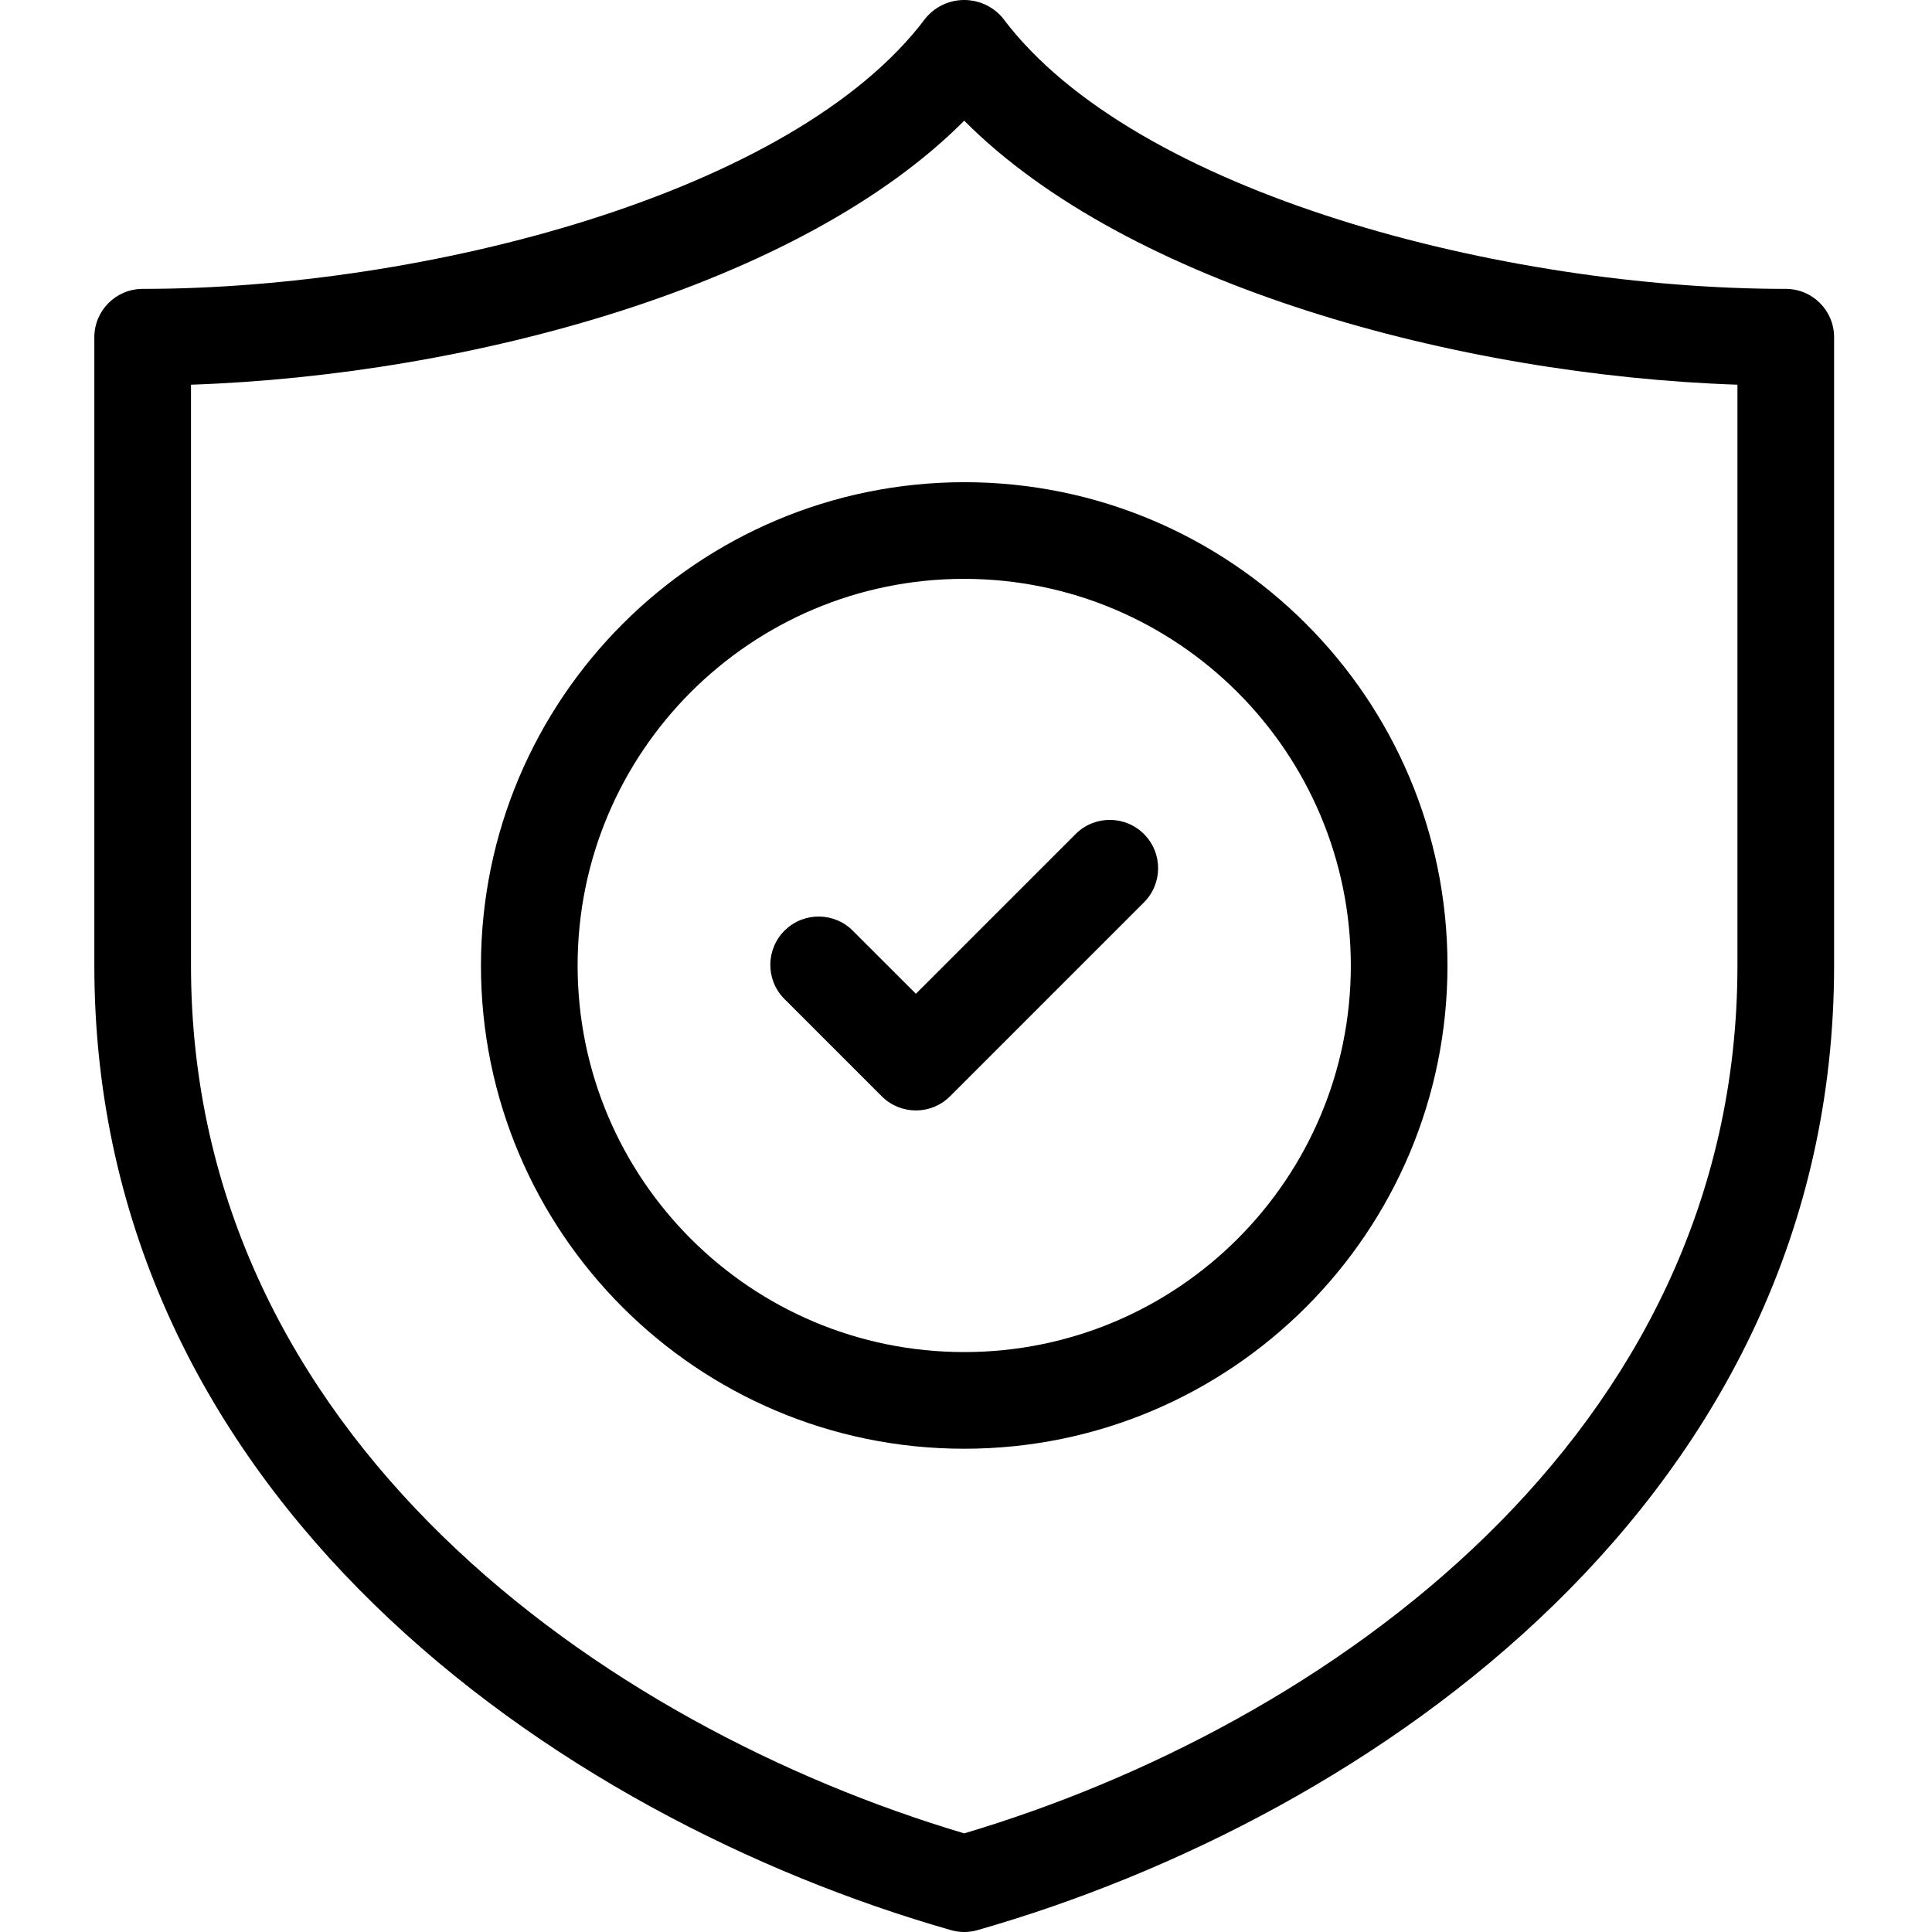
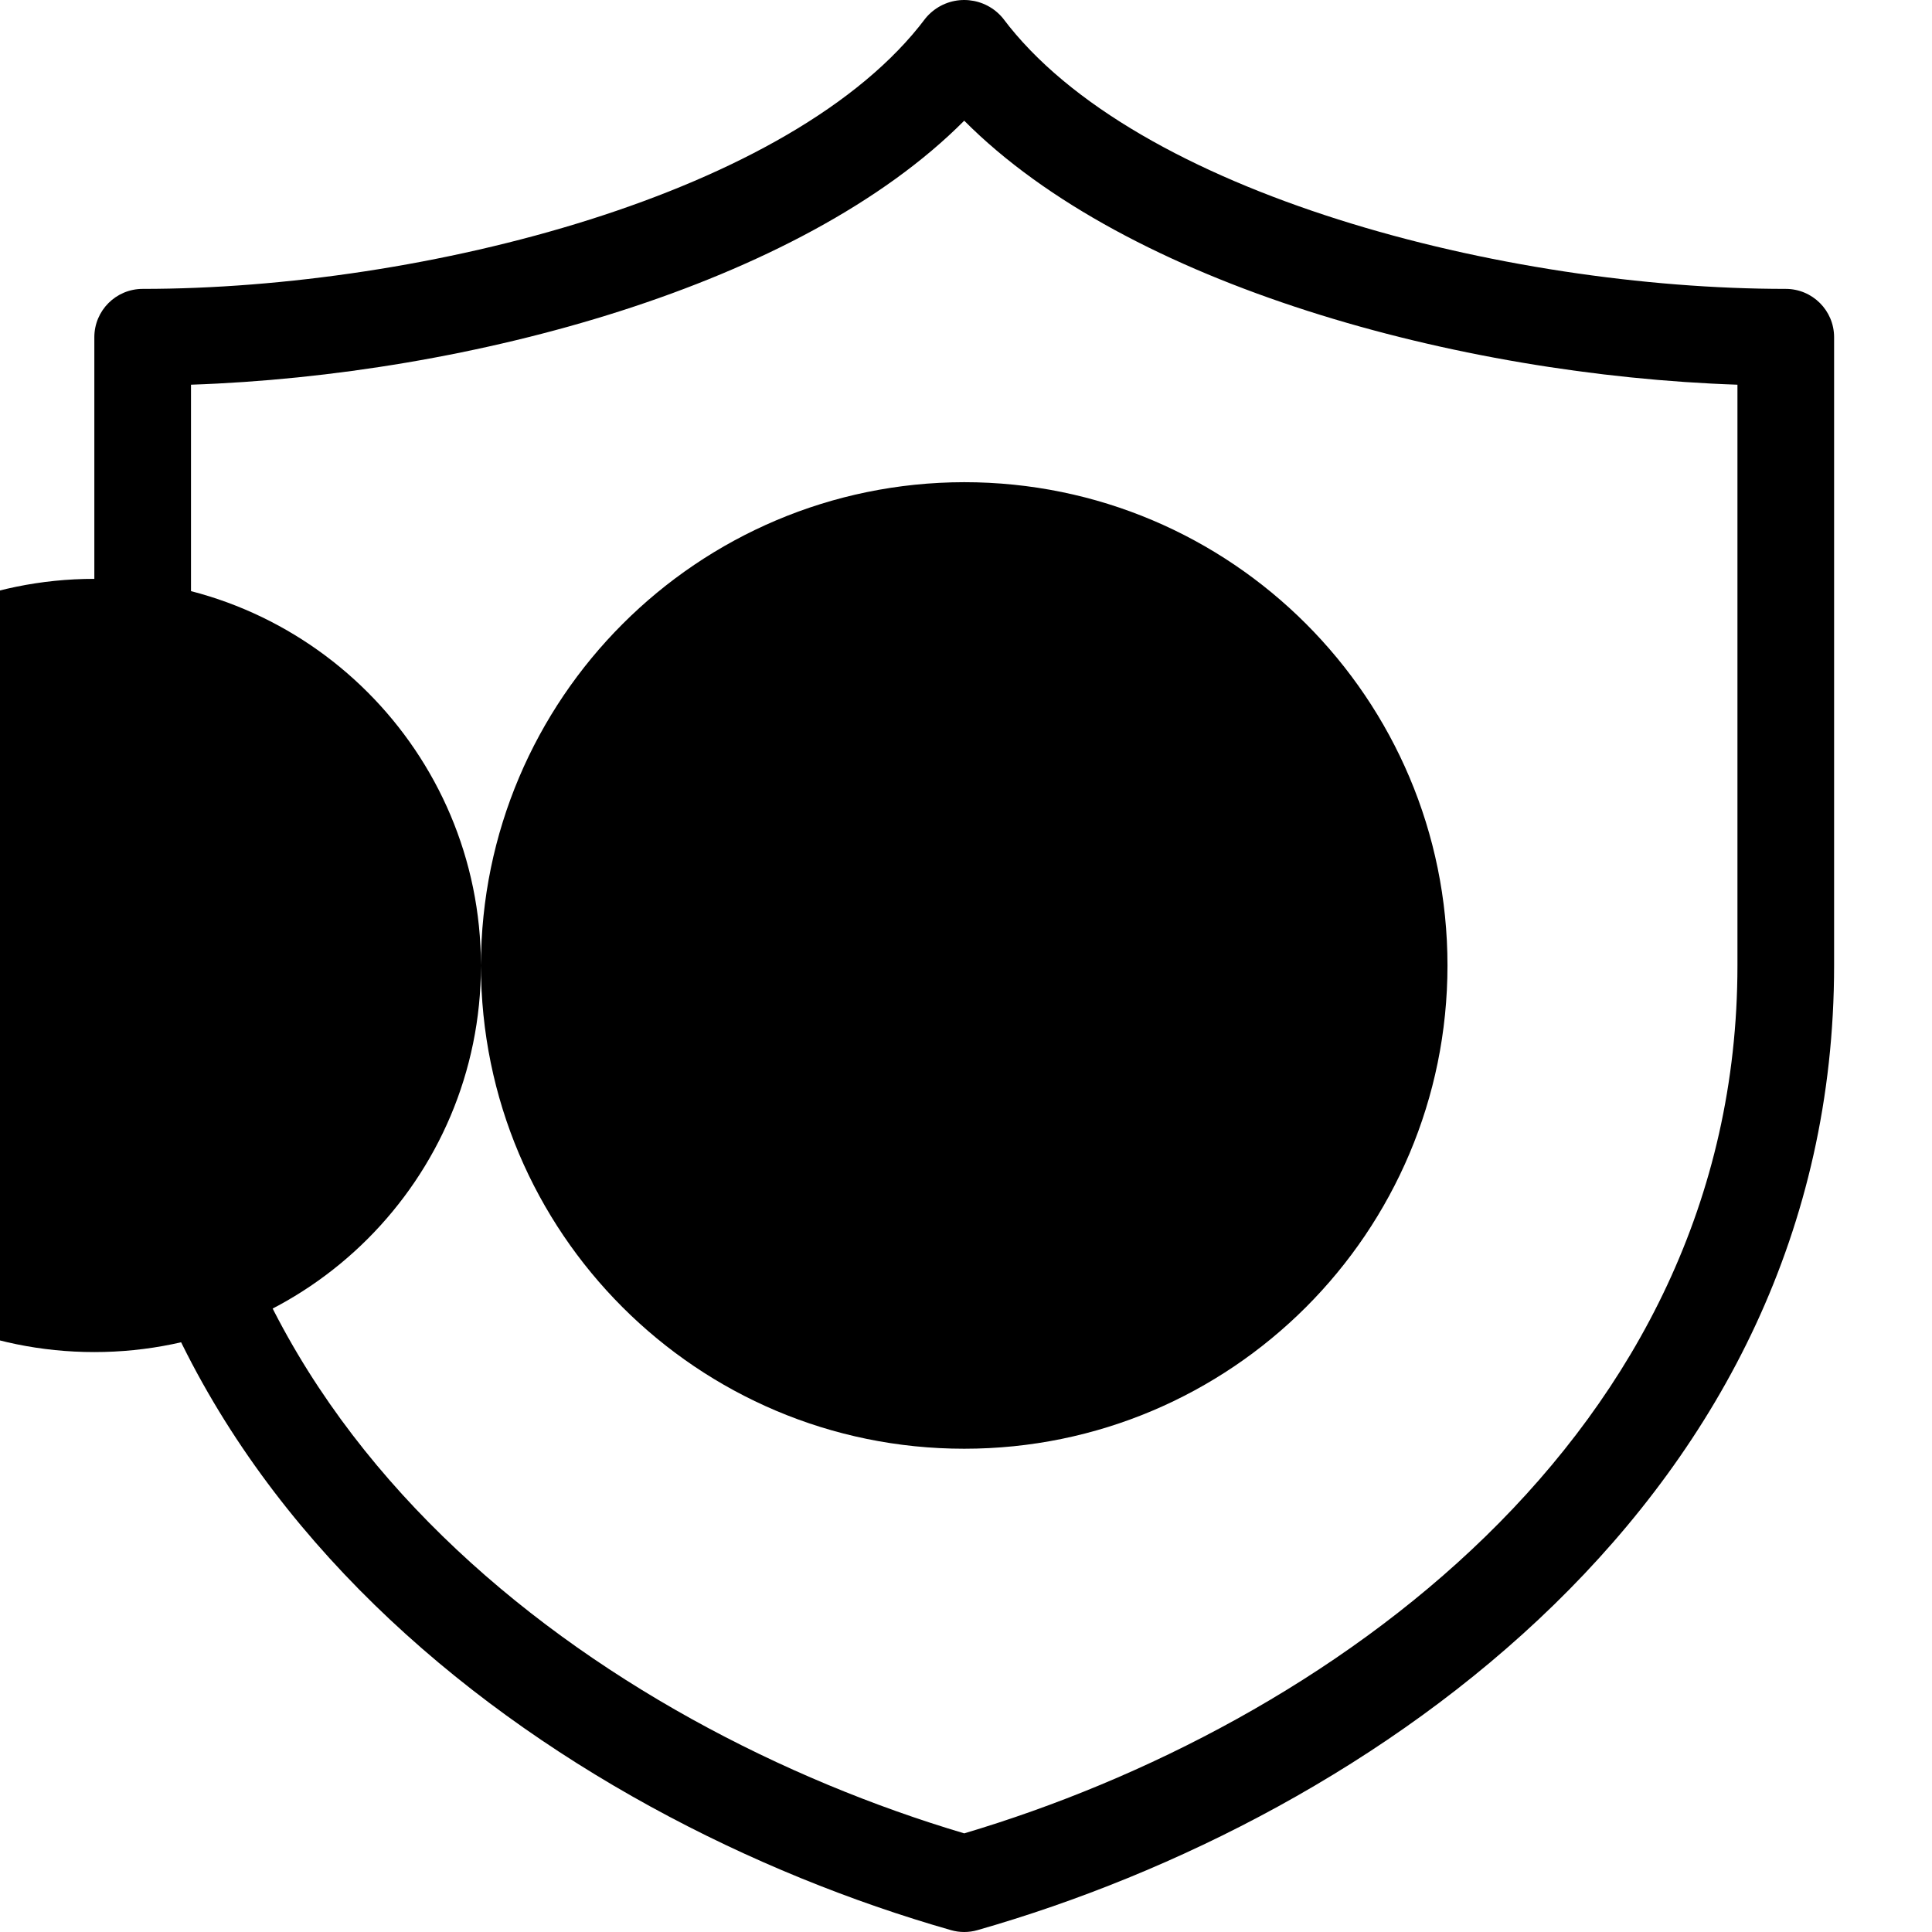
<svg xmlns="http://www.w3.org/2000/svg" height="512pt" viewBox="-25 0 512 512" width="512pt">
  <path d="m448.246 76.559c-74.488 0-172.543-25.137-207.461-71.719-4.664-5.664-13.039-6.473-18.703-1.809-.66.543-1.266 1.148-1.809 1.809-34.922 46.582-132.973 71.719-207.465 71.719-7.074 0-12.809 5.734-12.809 12.809v166.492c0 140.828 122.293 225.723 227 255.641 2.305.668 4.75.668 7.055 0 104.707-29.918 227-114.812 227-255.641v-166.492c0-7.074-5.734-12.809-12.809-12.809zm-12.805 179.301c0 125.016-109.562 201.66-204.914 230-95.352-28.34-204.914-104.984-204.914-230v-153.91c74.016-2.504 161.562-26.367 204.914-69.965 43.348 43.598 130.895 67.461 204.914 69.965zm0 0" />
-   <path d="m201.16 246.805c-4.914-5.09-13.02-5.23-18.109-.316-5.086 4.914-5.227 13.02-.316 18.109.105.105.211.211.316.312l25.613 25.617c5 5 13.105 5.004 18.105.004 0 0 .004-.004.004-.004l51.23-51.23c5.086-4.914 5.227-13.02.312-18.109-4.91-5.086-13.02-5.227-18.105-.316-.109.105-.215.211-.316.316l-42.176 42.172zm0 0" />
-   <path d="m102.457 255.859c0 70.73 57.34 128.07 128.07 128.07 70.734 0 128.07-57.34 128.07-128.07 0-70.734-57.336-128.074-128.07-128.074-70.695.086-127.988 57.375-128.07 128.074zm230.527 0c0 56.582-45.871 102.453-102.457 102.453-56.582 0-102.453-45.871-102.453-102.453 0-56.586 45.871-102.457 102.453-102.457 56.562.055 102.402 45.895 102.457 102.457zm0 0" />
+   <path d="m102.457 255.859c0 70.73 57.34 128.07 128.07 128.07 70.734 0 128.07-57.34 128.07-128.07 0-70.734-57.336-128.074-128.07-128.074-70.695.086-127.988 57.375-128.07 128.074zc0 56.582-45.871 102.453-102.457 102.453-56.582 0-102.453-45.871-102.453-102.453 0-56.586 45.871-102.457 102.453-102.457 56.562.055 102.402 45.895 102.457 102.457zm0 0" />
</svg>